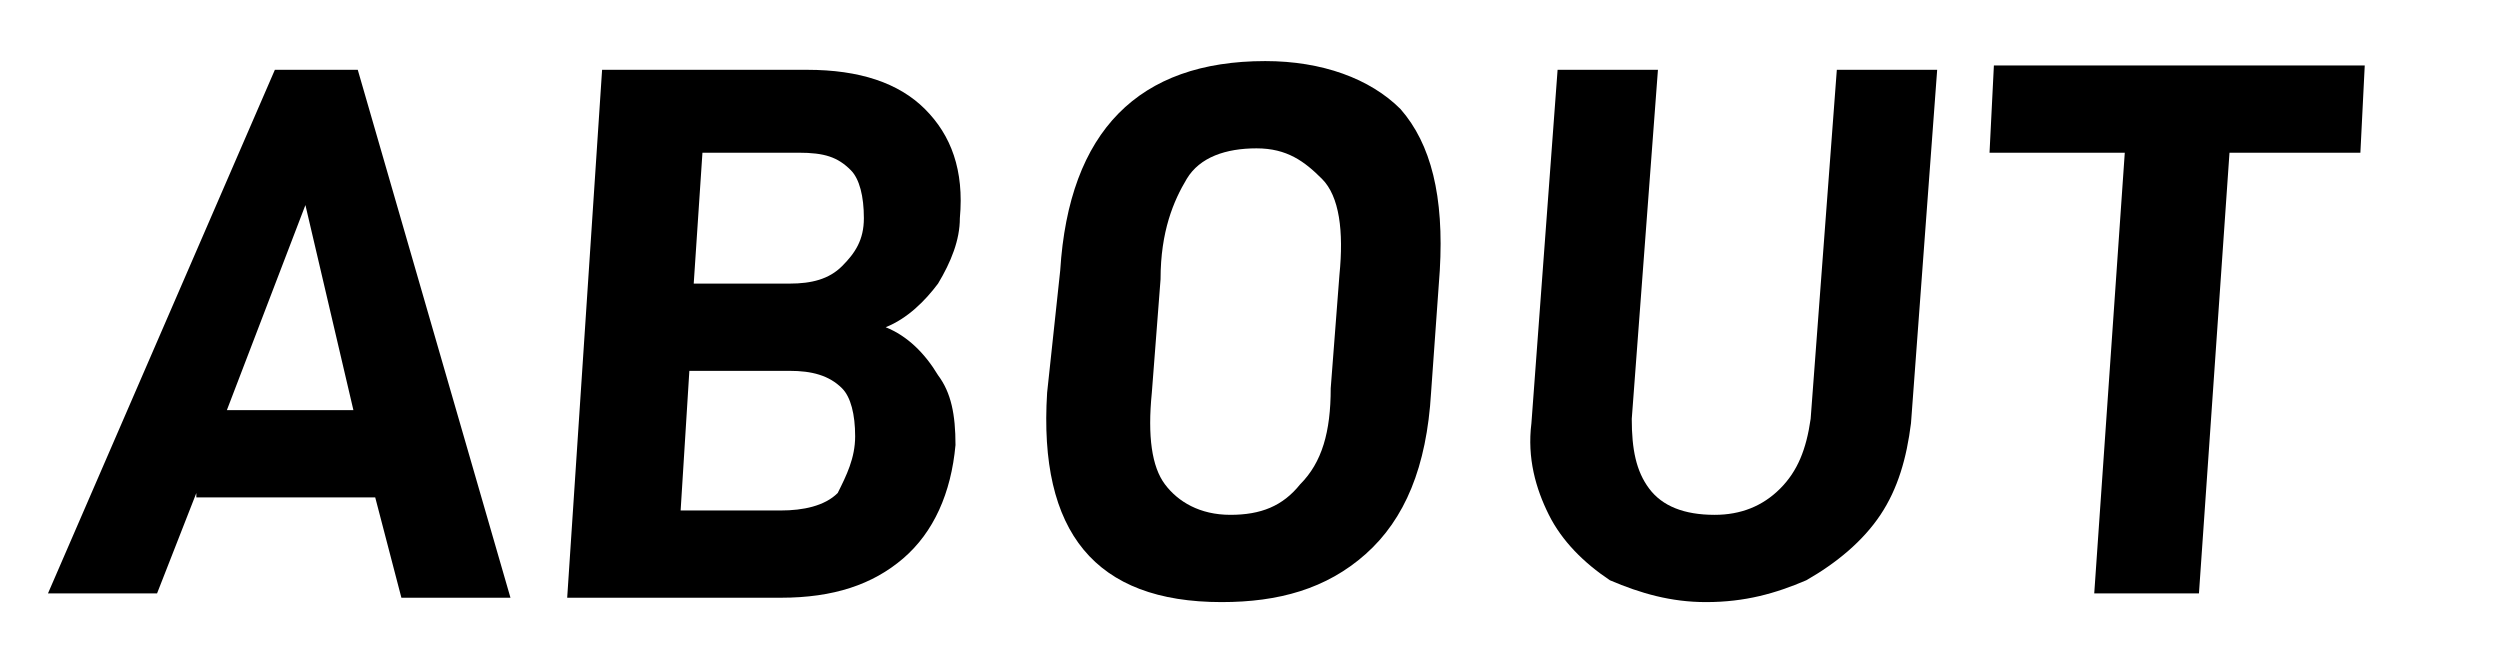
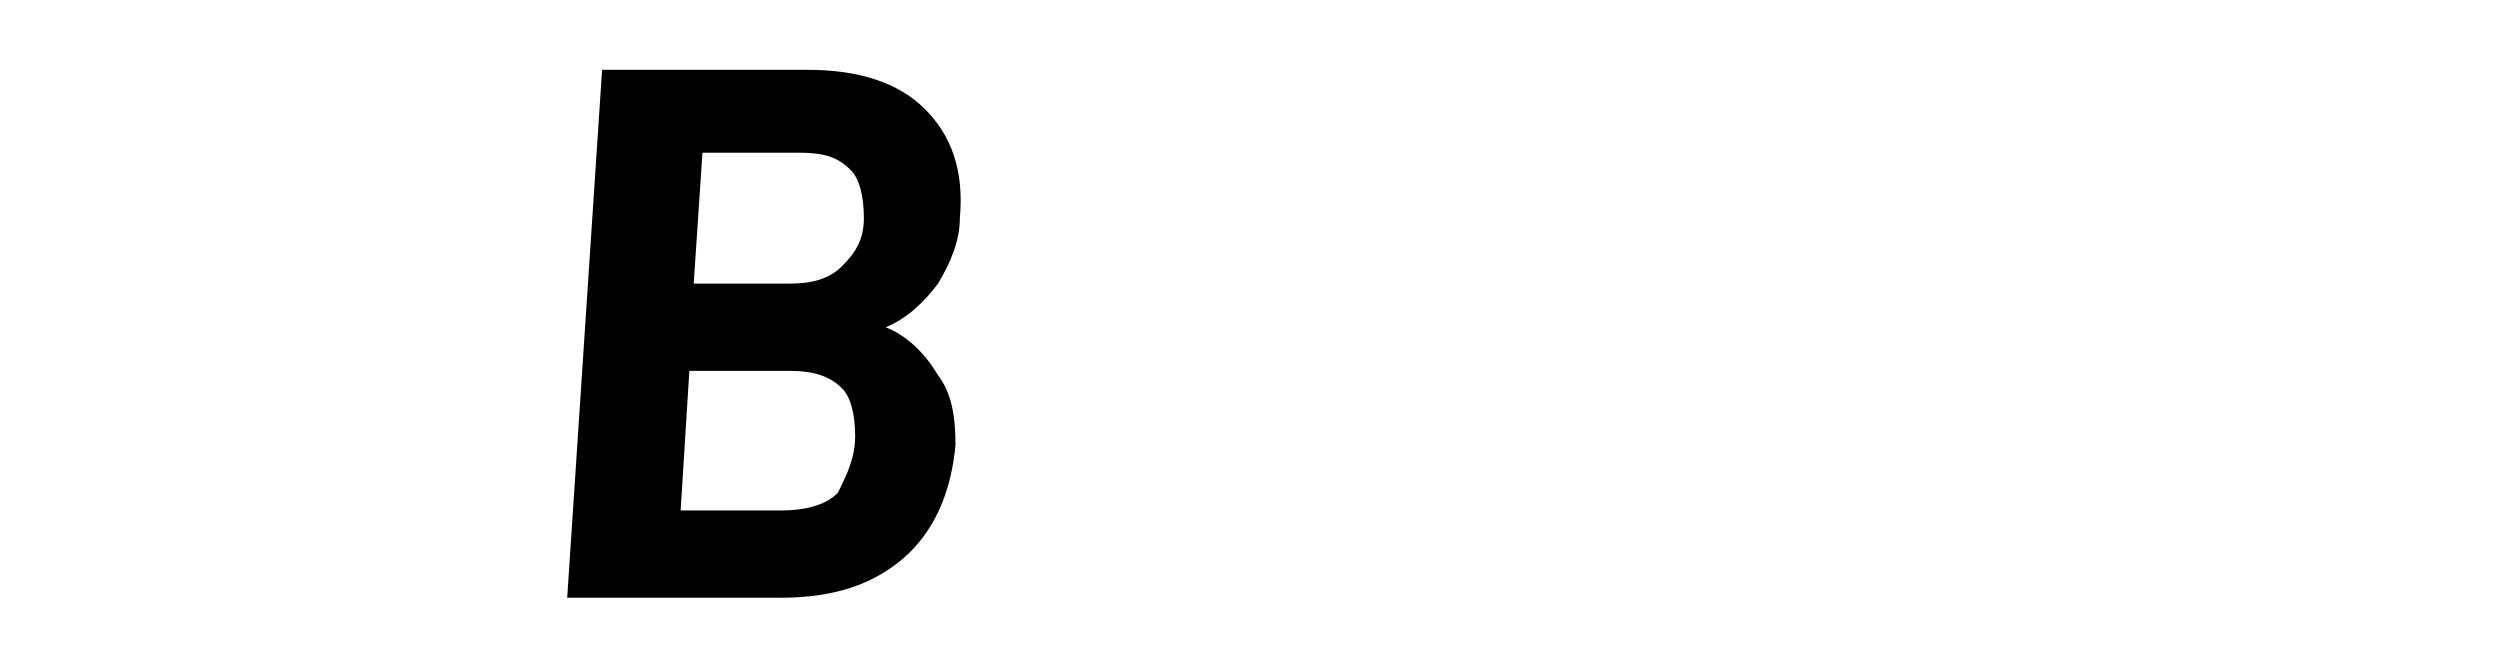
<svg xmlns="http://www.w3.org/2000/svg" version="1.1" id="_レイヤー_1" x="0px" y="0px" viewBox="0 0 57.3 15.2" style="enable-background:new 0 0 57.3 15.2;" xml:space="preserve">
  <g>
-     <path d="M4.5,11.3l-0.9,2.3H1.1L6.3,1.6h1.9l3.5,12.1H9.2l-0.6-2.3H4.5z M7,4.7L5.2,9.4h2.9L7,4.7z" />
    <path d="M21.9,10.2c-0.1,1.1-0.5,2-1.2,2.6c-0.7,0.6-1.6,0.9-2.8,0.9h-4.9l0.8-12.1h4.7c1.2,0,2.1,0.3,2.7,0.9 c0.6,0.6,0.9,1.4,0.8,2.5c0,0.5-0.2,1-0.5,1.5c-0.3,0.4-0.7,0.8-1.2,1c0.5,0.2,0.9,0.6,1.2,1.1C21.8,9,21.9,9.5,21.9,10.2z M19.6,10c0-0.5-0.1-0.9-0.3-1.1c-0.3-0.3-0.7-0.4-1.2-0.4h-2.3l-0.2,3.2h2.3c0.5,0,1-0.1,1.3-0.4C19.4,10.9,19.6,10.5,19.6,10z M15.9,6.5h2.2c0.5,0,0.9-0.1,1.2-0.4c0.3-0.3,0.5-0.6,0.5-1.1c0-0.5-0.1-0.9-0.3-1.1c-0.3-0.3-0.6-0.4-1.2-0.4h-2.2L15.9,6.5z" />
-     <path d="M24.3,6.2C24.5,3,26.1,1.4,29,1.4c1.3,0,2.4,0.4,3.1,1.1c0.7,0.8,1,2,0.9,3.7L32.8,9c-0.1,1.7-0.6,2.9-1.5,3.7 c-0.9,0.8-2,1.1-3.3,1.1c-2.9,0-4.2-1.6-4-4.8L24.3,6.2z M30.5,8.9l0.2-2.6c0.1-1,0-1.8-0.4-2.2s-0.8-0.7-1.5-0.7 c-0.7,0-1.3,0.2-1.6,0.7s-0.6,1.2-0.6,2.3l-0.2,2.6c-0.1,1,0,1.7,0.3,2.1c0.3,0.4,0.8,0.7,1.5,0.7c0.7,0,1.2-0.2,1.6-0.7 C30.3,10.6,30.5,9.9,30.5,8.9z" />
-     <path d="M35.5,11.8c-0.3-0.6-0.5-1.3-0.4-2.1l0.6-8.1h2.3l-0.6,8c0,0.7,0.1,1.2,0.4,1.6s0.8,0.6,1.5,0.6c0.6,0,1.1-0.2,1.5-0.6 s0.6-0.9,0.7-1.6l0.6-8h2.3l-0.6,8.1c-0.1,0.8-0.3,1.5-0.7,2.1c-0.4,0.6-1,1.1-1.7,1.5c-0.7,0.3-1.4,0.5-2.3,0.5 c-0.8,0-1.5-0.2-2.2-0.5C36.3,12.9,35.8,12.4,35.5,11.8z" />
-     <path d="M51.1,3.5l-0.7,10.1H48l0.7-10.1h-3.1l0.1-2h8.5l-0.1,2H51.1z" />
  </g>
</svg>